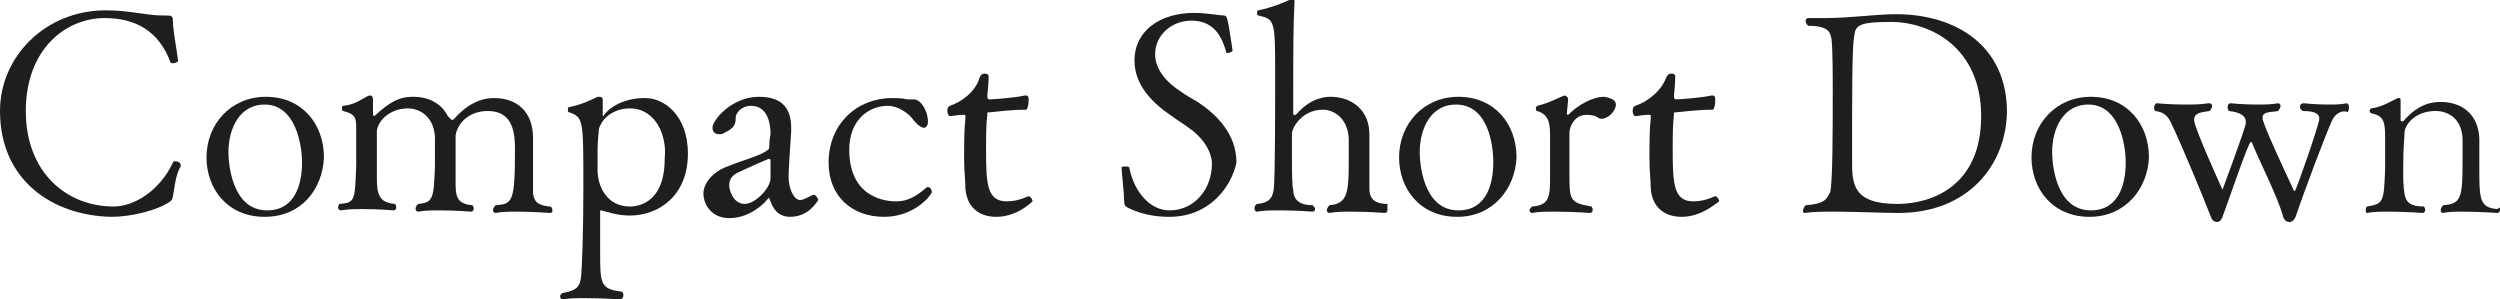
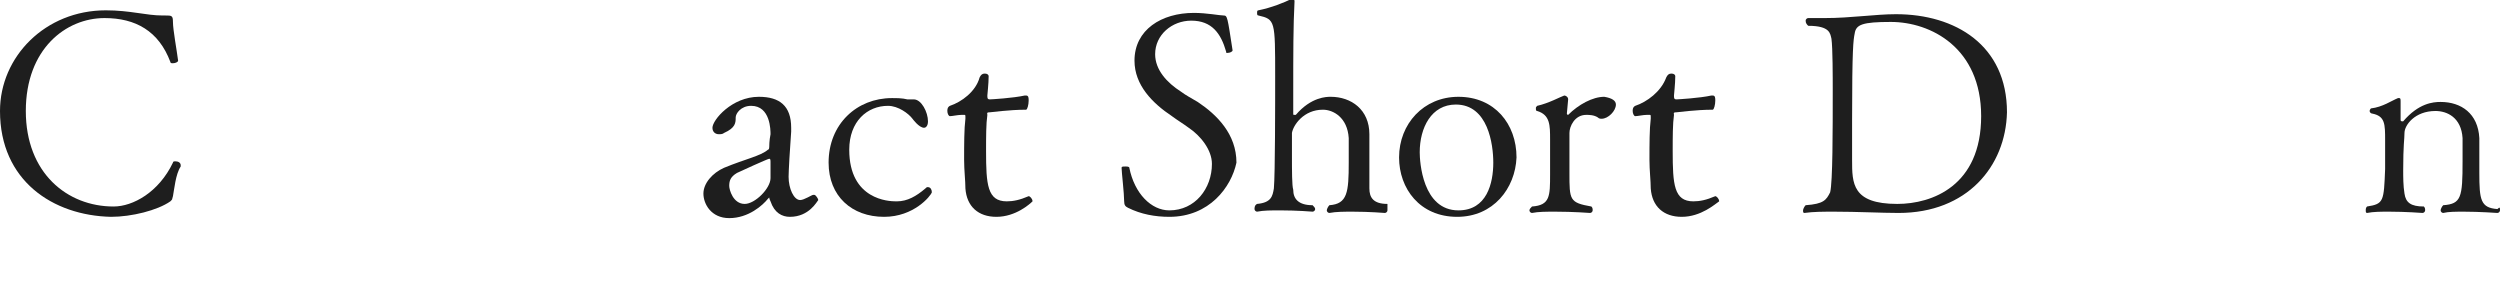
<svg xmlns="http://www.w3.org/2000/svg" version="1.1" id="レイヤー_1" x="0px" y="0px" viewBox="0 0 193.7 23.2" style="enable-background:new 0 0 193.7 23.2;" xml:space="preserve">
  <style type="text/css">
	.st0{fill:#1E1E1E;}
	.st1{display:none;}
</style>
  <g id="MV">
</g>
  <g id="NAVI">
</g>
  <g id="TOP">
</g>
  <g id="column">
</g>
  <g id="tuijyu">
</g>
  <g id="content">
</g>
  <g id="mouseover">
</g>
  <g id="footer">
    <g>
      <path class="st0" d="M13.4,15.2c-0.1,0.3,0,0.2-0.2,0.4c-1,0.7-3,1.2-4.6,1.2C4.1,16.7,0,14,0,8.6c0-4.2,3.5-7.8,8.2-7.8    c1.9,0,3.1,0.4,4.4,0.4c0.1,0,0.1,0,0.2,0c0.5,0,0.6,0,0.6,0.5c0,0.6,0.3,2.2,0.4,3c0,0.1-0.2,0.2-0.4,0.2c-0.1,0-0.2,0-0.2-0.1    c-0.9-2.4-2.7-3.4-5.1-3.4C5.1,1.4,2,3.8,2,8.6C2,13.4,5.2,16,8.8,16c1.5,0,3.5-1.1,4.6-3.4c0-0.1,0.1-0.1,0.2-0.1    c0.2,0,0.4,0.1,0.4,0.3c0,0,0,0.1,0,0.1C13.6,13.5,13.5,14.7,13.4,15.2z" />
-       <path class="st0" d="M20.5,16.8c-2.9,0-4.5-2.2-4.5-4.6c0-2.6,1.9-4.7,4.6-4.7c2.8,0,4.5,2.1,4.5,4.7C25,14.6,23.4,16.8,20.5,16.8    z M20.5,8.1c-1.9,0-2.8,1.8-2.8,3.7c0,0.7,0.2,4.5,3,4.5c2.2,0,2.7-2.1,2.7-3.7C23.4,11.2,22.9,8.1,20.5,8.1z" />
-       <path class="st0" d="M42.8,16.3c0,0.1,0,0.2-0.2,0.2c0,0-1.3-0.1-2.5-0.1c-0.6,0-1.2,0-1.7,0.1c0,0,0,0,0,0    c-0.1,0-0.2-0.1-0.2-0.2s0-0.2,0.2-0.4c1.3-0.1,1.5-0.2,1.5-4.3c0-1.2-0.1-3-2.1-3c-1.6,0-2.4,1.1-2.5,1.9c0,0.8,0,1.3,0,1.9    c0,0.1,0,0.3,0,0.5c0,0.2,0,0.7,0,1.1c0,1.1,0,1.8,1.3,1.9c0.1,0.1,0.1,0.2,0.1,0.3c0,0.1-0.1,0.2-0.2,0.2c0,0-1.2-0.1-2.4-0.1    c-0.6,0-1.2,0-1.7,0.1c0,0,0,0,0,0c-0.1,0-0.2-0.1-0.2-0.2s0-0.2,0.2-0.4c1.2-0.1,1.2-0.5,1.3-2.9c0-0.4,0-1.8,0-2.3    c-0.1-1.6-1.2-2.2-2.1-2.2c-1.5,0-2.4,1.1-2.4,1.8c0,0.3,0,0.7,0,1.1c0,0.6,0,1.3,0,1.6c0,0.4,0,0.7,0,0.9c0,1.3,0.2,1.9,1.4,2    c0.1,0.1,0.1,0.2,0.1,0.3c0,0.1-0.1,0.2-0.2,0.2c0,0-1.1-0.1-2.3-0.1c-0.6,0-1.2,0-1.8,0.1h0c-0.1,0-0.2-0.1-0.2-0.2    c0-0.1,0-0.2,0.1-0.3c1.2-0.1,1.2-0.2,1.3-3c0,0,0,0,0-2.3c0-1.3,0.1-1.6-1-1.9c-0.1,0-0.1-0.1-0.1-0.2s0-0.2,0.1-0.2    c1-0.1,1.5-0.6,2-0.8c0,0,0,0,0.1,0c0.1,0,0.2,0.1,0.2,0.3c0,0,0,0,0,0.1c0,0.3,0,1.1,0,1.1c0,0,0.1,0.1,0.1,0.1c0,0,0,0,0,0    c1.3-1.2,2-1.5,3-1.5c1.2,0,2.2,0.5,2.7,1.5C34.9,9.2,35,9.3,35,9.3s0.1,0,0.2-0.1c1.4-1.6,2.7-1.6,3.1-1.6c1.7,0,3,1,3,3.1v2.2    c0,0.6,0,1.9,0,2.1c0.1,0.6,0.3,0.9,1.3,1C42.7,16,42.8,16.1,42.8,16.3z" />
-       <path class="st0" d="M53.3,11.9c0,3.3-2.3,4.8-4.5,4.8c-1,0-1.8-0.3-2.2-0.4c0,0,0,0,0,0c-0.1,0-0.1,0-0.1,0.1v3.1    c0,2.5,0,2.9,1.7,3.1c0.1,0.1,0.1,0.2,0.1,0.3c0,0.1-0.1,0.3-0.2,0.3c0,0-1.4-0.1-2.7-0.1c-0.7,0-1.3,0-1.8,0.1c0,0,0,0,0,0    c-0.1,0-0.2-0.1-0.2-0.2c0-0.1,0-0.2,0.2-0.3c1.2-0.2,1.3-0.6,1.4-1.1c0.1-0.5,0.2-4,0.2-7c0-5.4,0-5.5-1.1-5.9    c-0.1,0-0.1-0.1-0.1-0.2s0-0.2,0.1-0.2c1-0.2,1.8-0.6,2.2-0.8c0,0,0.1,0,0.2,0c0.1,0,0.2,0.1,0.2,0.2l0,1.2c0,0.1,0,0.1,0,0.1    c0,0,0.1,0,0.1-0.1c0.8-1,2.2-1.3,3-1.3C51.5,7.5,53.3,9,53.3,11.9z M48.8,8.4c-1.1,0-2.1,0.6-2.4,1.6c0,0.2-0.1,0.9-0.1,1.6    c0,0.8,0,1.6,0,1.6c0,1.2,0.7,2.8,2.5,2.8c0.3,0,2.7,0,2.7-3.7C51.7,10.5,50.8,8.4,48.8,8.4z" />
      <path class="st0" d="M61.2,16.8c-0.6,0-1.2-0.3-1.5-1.2c-0.1-0.2-0.1-0.3-0.1-0.3c0,0,0,0-0.1,0.1c-0.4,0.5-1.5,1.5-3,1.5    c-1.4,0-2-1.1-2-1.9c0-0.8,0.7-1.6,1.6-2c1.7-0.7,2.8-0.9,3.4-1.4c0,0,0.1,0,0.1-0.2c0-0.1,0-0.5,0.1-1c0-0.3,0-2.2-1.5-2.2    c-0.8,0-1.2,0.6-1.2,0.9c0,0.4,0,0.8-0.9,1.2c-0.1,0.1-0.3,0.1-0.4,0.1c-0.3,0-0.5-0.2-0.5-0.5c0-0.6,1.5-2.4,3.6-2.4    c1.6,0,2.5,0.7,2.5,2.4c0,0.1,0,0.2,0,0.3c-0.1,1.3-0.2,3.1-0.2,3.5c0,0.9,0.4,1.8,0.9,1.8c0.3,0,0.9-0.4,1-0.4c0,0,0,0,0.1,0    c0.1,0,0.3,0.3,0.3,0.4C63.3,15.6,62.7,16.8,61.2,16.8z M59.7,12.6c0-0.2,0-0.3-0.1-0.3s-2.3,1-2.5,1.1c-0.5,0.3-0.6,0.6-0.6,1    c0,0.3,0.3,1.4,1.2,1.4c0.8,0,2-1.2,2-2c0,0,0,0,0,0c0-0.1,0-0.3,0-0.5c0-0.2,0-0.4,0-0.6C59.7,12.8,59.7,12.7,59.7,12.6z" />
      <path class="st0" d="M68.5,16.8c-2.5,0-4.3-1.6-4.3-4.2c0-3,2.2-5,4.9-5c0.4,0,0.8,0,1.2,0.1c0.2,0,0.2,0,0.3,0c0.1,0,0.1,0,0.2,0    h0c0.6,0,1.1,1,1.1,1.7c0,0.4-0.2,0.5-0.3,0.5c-0.4,0-0.9-0.7-0.9-0.7c-0.3-0.4-1.1-1-1.9-1c-1.6,0-3,1.2-3,3.4c0,3.9,3.1,4,3.6,4    c0,0,0,0,0.1,0c0.8,0,1.5-0.4,2.2-1c0.1-0.1,0.1-0.1,0.2-0.1c0.2,0,0.3,0.2,0.3,0.4C72.1,15.2,70.8,16.8,68.5,16.8z" />
      <path class="st0" d="M77.2,16.8c-1.4,0-2.3-0.8-2.4-2.2c0-0.6-0.1-1.4-0.1-2.2c0-1.2,0-2.4,0.1-3.2c0,0,0-0.1,0-0.1    c0-0.2,0-0.2-0.1-0.2c0,0,0,0-0.1,0c0,0-0.1,0-0.1,0c-0.3,0-0.7,0.1-0.9,0.1c-0.1,0-0.2-0.2-0.2-0.4c0-0.1,0-0.3,0.2-0.4    c0.9-0.3,2-1.1,2.3-2.2c0.1-0.2,0.2-0.3,0.4-0.3c0.2,0,0.3,0.1,0.3,0.2c0,0.6-0.1,1.4-0.1,1.5c0,0.2,0,0.3,0.2,0.3    c0.1,0,1.8-0.1,2.7-0.3c0,0,0,0,0.1,0c0.2,0,0.2,0.2,0.2,0.4c0,0.3-0.1,0.7-0.2,0.7c-1.3,0-2.7,0.2-2.8,0.2    c-0.3,0-0.2,0.1-0.2,0.2c-0.1,0.7-0.1,1.7-0.1,2.8c0,2.6,0.1,3.9,1.6,3.9c0.5,0,1-0.1,1.7-0.4h0c0.1,0,0.3,0.2,0.3,0.4    C79.8,15.8,78.7,16.8,77.2,16.8z" />
      <path class="st0" d="M90.6,16.8c-1.1,0-2.2-0.2-3.2-0.7c-0.2-0.1-0.3-0.2-0.3-0.5c0-0.6-0.2-2.3-0.2-2.6c0-0.1,0.1-0.1,0.3-0.1    c0.1,0,0.3,0,0.3,0.1c0.4,2,1.7,3.3,3.1,3.3c2,0,3.3-1.7,3.3-3.6c0-1.1-0.9-2.2-1.8-2.8c-0.4-0.3-0.9-0.6-1.3-0.9    c-1.5-1-2.9-2.4-2.9-4.3c0-2.4,2.1-3.7,4.6-3.7c1,0,2,0.2,2.3,0.2c0.3,0,0.3,0.1,0.7,2.7c0,0.1-0.2,0.2-0.4,0.2    c-0.1,0-0.1,0-0.1-0.1c-0.4-1.4-1.1-2.4-2.7-2.4c-1.5,0-2.8,1.1-2.8,2.6c0,1.2,0.9,2.2,2,2.9c0.4,0.3,0.8,0.5,1.3,0.8    c1.5,1,3,2.5,3,4.7C95.4,14.5,93.7,16.8,90.6,16.8z" />
      <path class="st0" d="M107.5,16.3c0,0.1-0.1,0.2-0.2,0.2c0,0-1.2-0.1-2.5-0.1c-0.6,0-1.3,0-1.8,0.1c0,0,0,0,0,0    c-0.1,0-0.2-0.1-0.2-0.2s0.1-0.3,0.2-0.4c1.4-0.1,1.5-1,1.5-3.3c0-0.2,0-1.7,0-1.9c-0.1-1.6-1.2-2.2-2-2.2c-1.5,0-2.3,1.2-2.4,1.8    c0,0.3,0,1,0,1.8c0,1.1,0,2.3,0.1,2.6c0,0.7,0.4,1.2,1.5,1.2c0.1,0.1,0.2,0.2,0.2,0.3c0,0.1-0.1,0.2-0.2,0.2c0,0-1.2-0.1-2.5-0.1    c-0.7,0-1.3,0-1.8,0.1h0c-0.1,0-0.2-0.1-0.2-0.2c0-0.1,0-0.3,0.2-0.4c1.1-0.1,1.2-0.6,1.3-1.2c0.1-1.1,0.1-6.6,0.1-8.7    c0-4.3,0-4.4-1.3-4.7c-0.1,0-0.1-0.1-0.1-0.2c0-0.1,0-0.2,0.1-0.2c1-0.2,2-0.6,2.6-0.9c0,0,0,0,0,0c0.1,0,0.2,0,0.2,0.2    c-0.1,2-0.1,3.8-0.1,7.3l0,1.4c0,0.1,0,0.1,0.1,0.1c0,0,0,0,0.1,0c1.2-1.4,2.4-1.4,2.7-1.4c1.6,0,3,1,3,2.9c0,0.4,0,1.6,0,2.2    c0,0.6,0,1.8,0,2c0,0.7,0.3,1.2,1.4,1.2C107.5,16,107.5,16.1,107.5,16.3z" />
      <path class="st0" d="M112.9,16.8c-2.9,0-4.5-2.2-4.5-4.6c0-2.6,1.9-4.7,4.6-4.7c2.8,0,4.5,2.1,4.5,4.7    C117.4,14.6,115.7,16.8,112.9,16.8z M112.8,8.1c-1.9,0-2.8,1.8-2.8,3.7c0,0.7,0.2,4.5,3,4.5c2.2,0,2.7-2.1,2.7-3.7    C115.7,11.2,115.3,8.1,112.8,8.1z" />
      <path class="st0" d="M125.2,8.1c0,0.5-0.6,1.1-1.1,1.1c-0.1,0-0.2,0-0.3-0.1c-0.3-0.2-0.7-0.2-0.9-0.2c-0.9,0-1.3,0.9-1.3,1.4    c0,0.2,0,0.6,0,1.1c0,0.8,0,1.8,0,2c0,2.1,0,2.3,1.7,2.6c0.1,0.1,0.1,0.2,0.1,0.3c0,0.1-0.1,0.2-0.2,0.2c0,0-1.3-0.1-2.7-0.1    c-0.7,0-1.3,0-1.8,0.1h0c-0.1,0-0.2-0.1-0.2-0.2c0-0.1,0.1-0.2,0.2-0.3c1.4-0.1,1.4-0.8,1.4-2.5v-2.7c0-1.1,0-1.9-1-2.2    c-0.1,0-0.1-0.1-0.1-0.2c0-0.1,0-0.1,0.1-0.2c0.9-0.2,1.8-0.7,2.1-0.8c0.1,0,0.3,0.1,0.3,0.3l-0.1,1.1c0,0,0,0,0,0    c0,0,0,0.1,0.1,0.1c0.8-0.8,1.9-1.4,2.8-1.4C124.9,7.6,125.2,7.8,125.2,8.1z" />
      <path class="st0" d="M130.3,16.8c-1.4,0-2.3-0.8-2.4-2.2c0-0.6-0.1-1.4-0.1-2.2c0-1.2,0-2.4,0.1-3.2c0,0,0-0.1,0-0.1    c0-0.2,0-0.2-0.1-0.2c0,0,0,0-0.1,0c0,0-0.1,0-0.1,0c-0.3,0-0.7,0.1-0.9,0.1c-0.1,0-0.2-0.2-0.2-0.4c0-0.1,0-0.3,0.2-0.4    c0.9-0.3,2-1.1,2.4-2.2c0.1-0.2,0.2-0.3,0.4-0.3c0.2,0,0.3,0.1,0.3,0.2c0,0.6-0.1,1.4-0.1,1.5c0,0.2,0,0.3,0.2,0.3    c0.1,0,1.8-0.1,2.7-0.3c0,0,0,0,0.1,0c0.2,0,0.2,0.2,0.2,0.4c0,0.3-0.1,0.7-0.2,0.7c-1.3,0-2.7,0.2-2.8,0.2    c-0.3,0-0.2,0.1-0.2,0.2c-0.1,0.7-0.1,1.7-0.1,2.8c0,2.6,0.1,3.9,1.6,3.9c0.5,0,1-0.1,1.7-0.4h0c0.1,0,0.3,0.2,0.3,0.4    C132.9,15.8,131.8,16.8,130.3,16.8z" />
      <path class="st0" d="M147.1,16.5c-1.3,0-3.2-0.1-5-0.1c-0.8,0-1.6,0-2.3,0.1c0,0,0,0,0,0c-0.1,0-0.1-0.1-0.1-0.2    c0-0.1,0.1-0.3,0.2-0.4c1.4-0.1,1.6-0.4,1.9-1c0.2-0.8,0.2-4.8,0.2-7.9c0-1,0-3.3-0.1-4c-0.1-0.4-0.1-1-1.8-1    c-0.1-0.1-0.2-0.2-0.2-0.4c0-0.1,0.1-0.2,0.2-0.2h0c0.4,0,0.9,0,1.3,0c2,0,3.9-0.3,5.5-0.3c4.6,0,8.6,2.4,8.6,7.6    C155.4,12.9,152.4,16.5,147.1,16.5z M146.5,1.7c-2.2,0-2.7,0.2-2.8,0.9c-0.1,0.5-0.2,1.1-0.2,6.7c0,1.2,0,2.2,0,2.8    c0,0.1,0,0.2,0,0.3c0,1.8,0,3.4,3.5,3.4c2.7,0,6.5-1.4,6.5-6.8C153.5,3.7,149.6,1.7,146.5,1.7z" />
-       <path class="st0" d="M161.9,16.8c-2.9,0-4.5-2.2-4.5-4.6c0-2.6,1.9-4.7,4.6-4.7c2.8,0,4.5,2.1,4.5,4.7    C166.4,14.6,164.7,16.8,161.9,16.8z M161.8,8.1c-1.9,0-2.8,1.8-2.8,3.7c0,0.7,0.2,4.5,3,4.5c2.2,0,2.7-2.1,2.7-3.7    C164.7,11.2,164.2,8.1,161.8,8.1z" />
-       <path class="st0" d="M180.7,9.3c-0.5,1.1-2.2,5.6-2.8,7.4c-0.1,0.3-0.3,0.5-0.5,0.5c-0.2,0-0.4-0.1-0.5-0.4    c-0.4-1.5-1.7-4-2.4-5.7c0-0.1-0.1-0.1-0.1-0.1c-0.2,0-1.6,4.2-2.2,5.8c-0.1,0.3-0.3,0.4-0.4,0.4c-0.2,0-0.4-0.1-0.5-0.4    c-0.7-1.8-2.2-5.4-3-7.1c-0.3-0.7-0.6-1-1.3-1.1c-0.1-0.1-0.1-0.2-0.1-0.3s0.1-0.3,0.2-0.3c0,0,1,0.1,2.2,0.1c0.6,0,1.2,0,1.8-0.1    c0,0,0,0,0.1,0c0.1,0,0.2,0.1,0.2,0.2s-0.1,0.3-0.2,0.4c-0.6,0.1-1.2,0.1-1.2,0.7c0,0.6,2.2,5.4,2.2,5.4c0,0,1.6-4.3,1.8-5.1    c0-0.1,0-0.1,0-0.2c0-0.4-0.4-0.7-1.3-0.8c-0.1-0.1-0.1-0.2-0.1-0.3c0-0.2,0.1-0.3,0.2-0.3c0,0,1,0.1,2.1,0.1c0.5,0,1.1,0,1.6-0.1    c0,0,0,0,0,0c0.1,0,0.2,0.1,0.2,0.2c0,0.1-0.1,0.3-0.2,0.4c-0.4,0.1-1.2,0-1.2,0.5c0,0.2,0.1,0.7,2.4,5.6c0,0,0,0.1,0.1,0.1    c0.1,0,1.9-5.2,1.9-5.6c0-0.5-0.6-0.6-1.3-0.6c-0.1-0.1-0.2-0.2-0.2-0.3c0-0.2,0.1-0.3,0.3-0.3c0,0,0.9,0.1,1.9,0.1    c0.5,0,1,0,1.4-0.1c0,0,0,0,0,0c0.1,0,0.2,0.1,0.2,0.3c0,0.1,0,0.2-0.1,0.4C181.6,8.5,181,8.7,180.7,9.3z" />
      <path class="st0" d="M193.7,16.3c0,0.1-0.1,0.2-0.2,0.2c0,0-1.4-0.1-2.6-0.1c-0.6,0-1.2,0-1.6,0.1c0,0,0,0,0,0    c-0.1,0-0.2-0.1-0.2-0.2s0.1-0.3,0.2-0.4c1.4-0.1,1.5-0.6,1.5-3.4c0-0.6,0-1.4,0-1.8c-0.1-1.6-1.2-2.1-2.1-2.1    c-1.6,0-2.4,1.1-2.4,1.7c0,0.5-0.1,0.9-0.1,2.9c0,0.5,0,1.2,0.1,1.8c0.1,0.7,0.5,1,1.5,1c0.1,0.1,0.1,0.2,0.1,0.3    c0,0.1-0.1,0.2-0.2,0.2c0,0-1.3-0.1-2.6-0.1c-0.6,0-1.2,0-1.7,0.1h0c-0.1,0-0.1-0.1-0.1-0.2c0-0.1,0-0.2,0.1-0.3    c1.3-0.2,1.3-0.4,1.4-2.9c0-2.2,0-2.2,0-2.2c0-1.3,0-1.9-1-2.1c-0.1,0-0.2-0.1-0.2-0.2s0.1-0.2,0.1-0.2c0.9-0.1,1.6-0.6,2.1-0.8    c0,0,0.1,0,0.1,0c0.1,0,0.1,0.1,0.1,0.3c0,0.2,0,0.7,0,1.1c0,0.1,0,0.2,0,0.3c0,0,0,0.1,0.1,0.1c0,0,0,0,0.1,0    c1.2-1.4,2.3-1.5,2.9-1.5c1.6,0,2.9,0.9,3,2.8v2.7c0,2.1,0.1,2.7,1.4,2.8C193.7,16,193.7,16.1,193.7,16.3z" />
    </g>
  </g>
  <g id="guide" class="st1">
</g>
</svg>